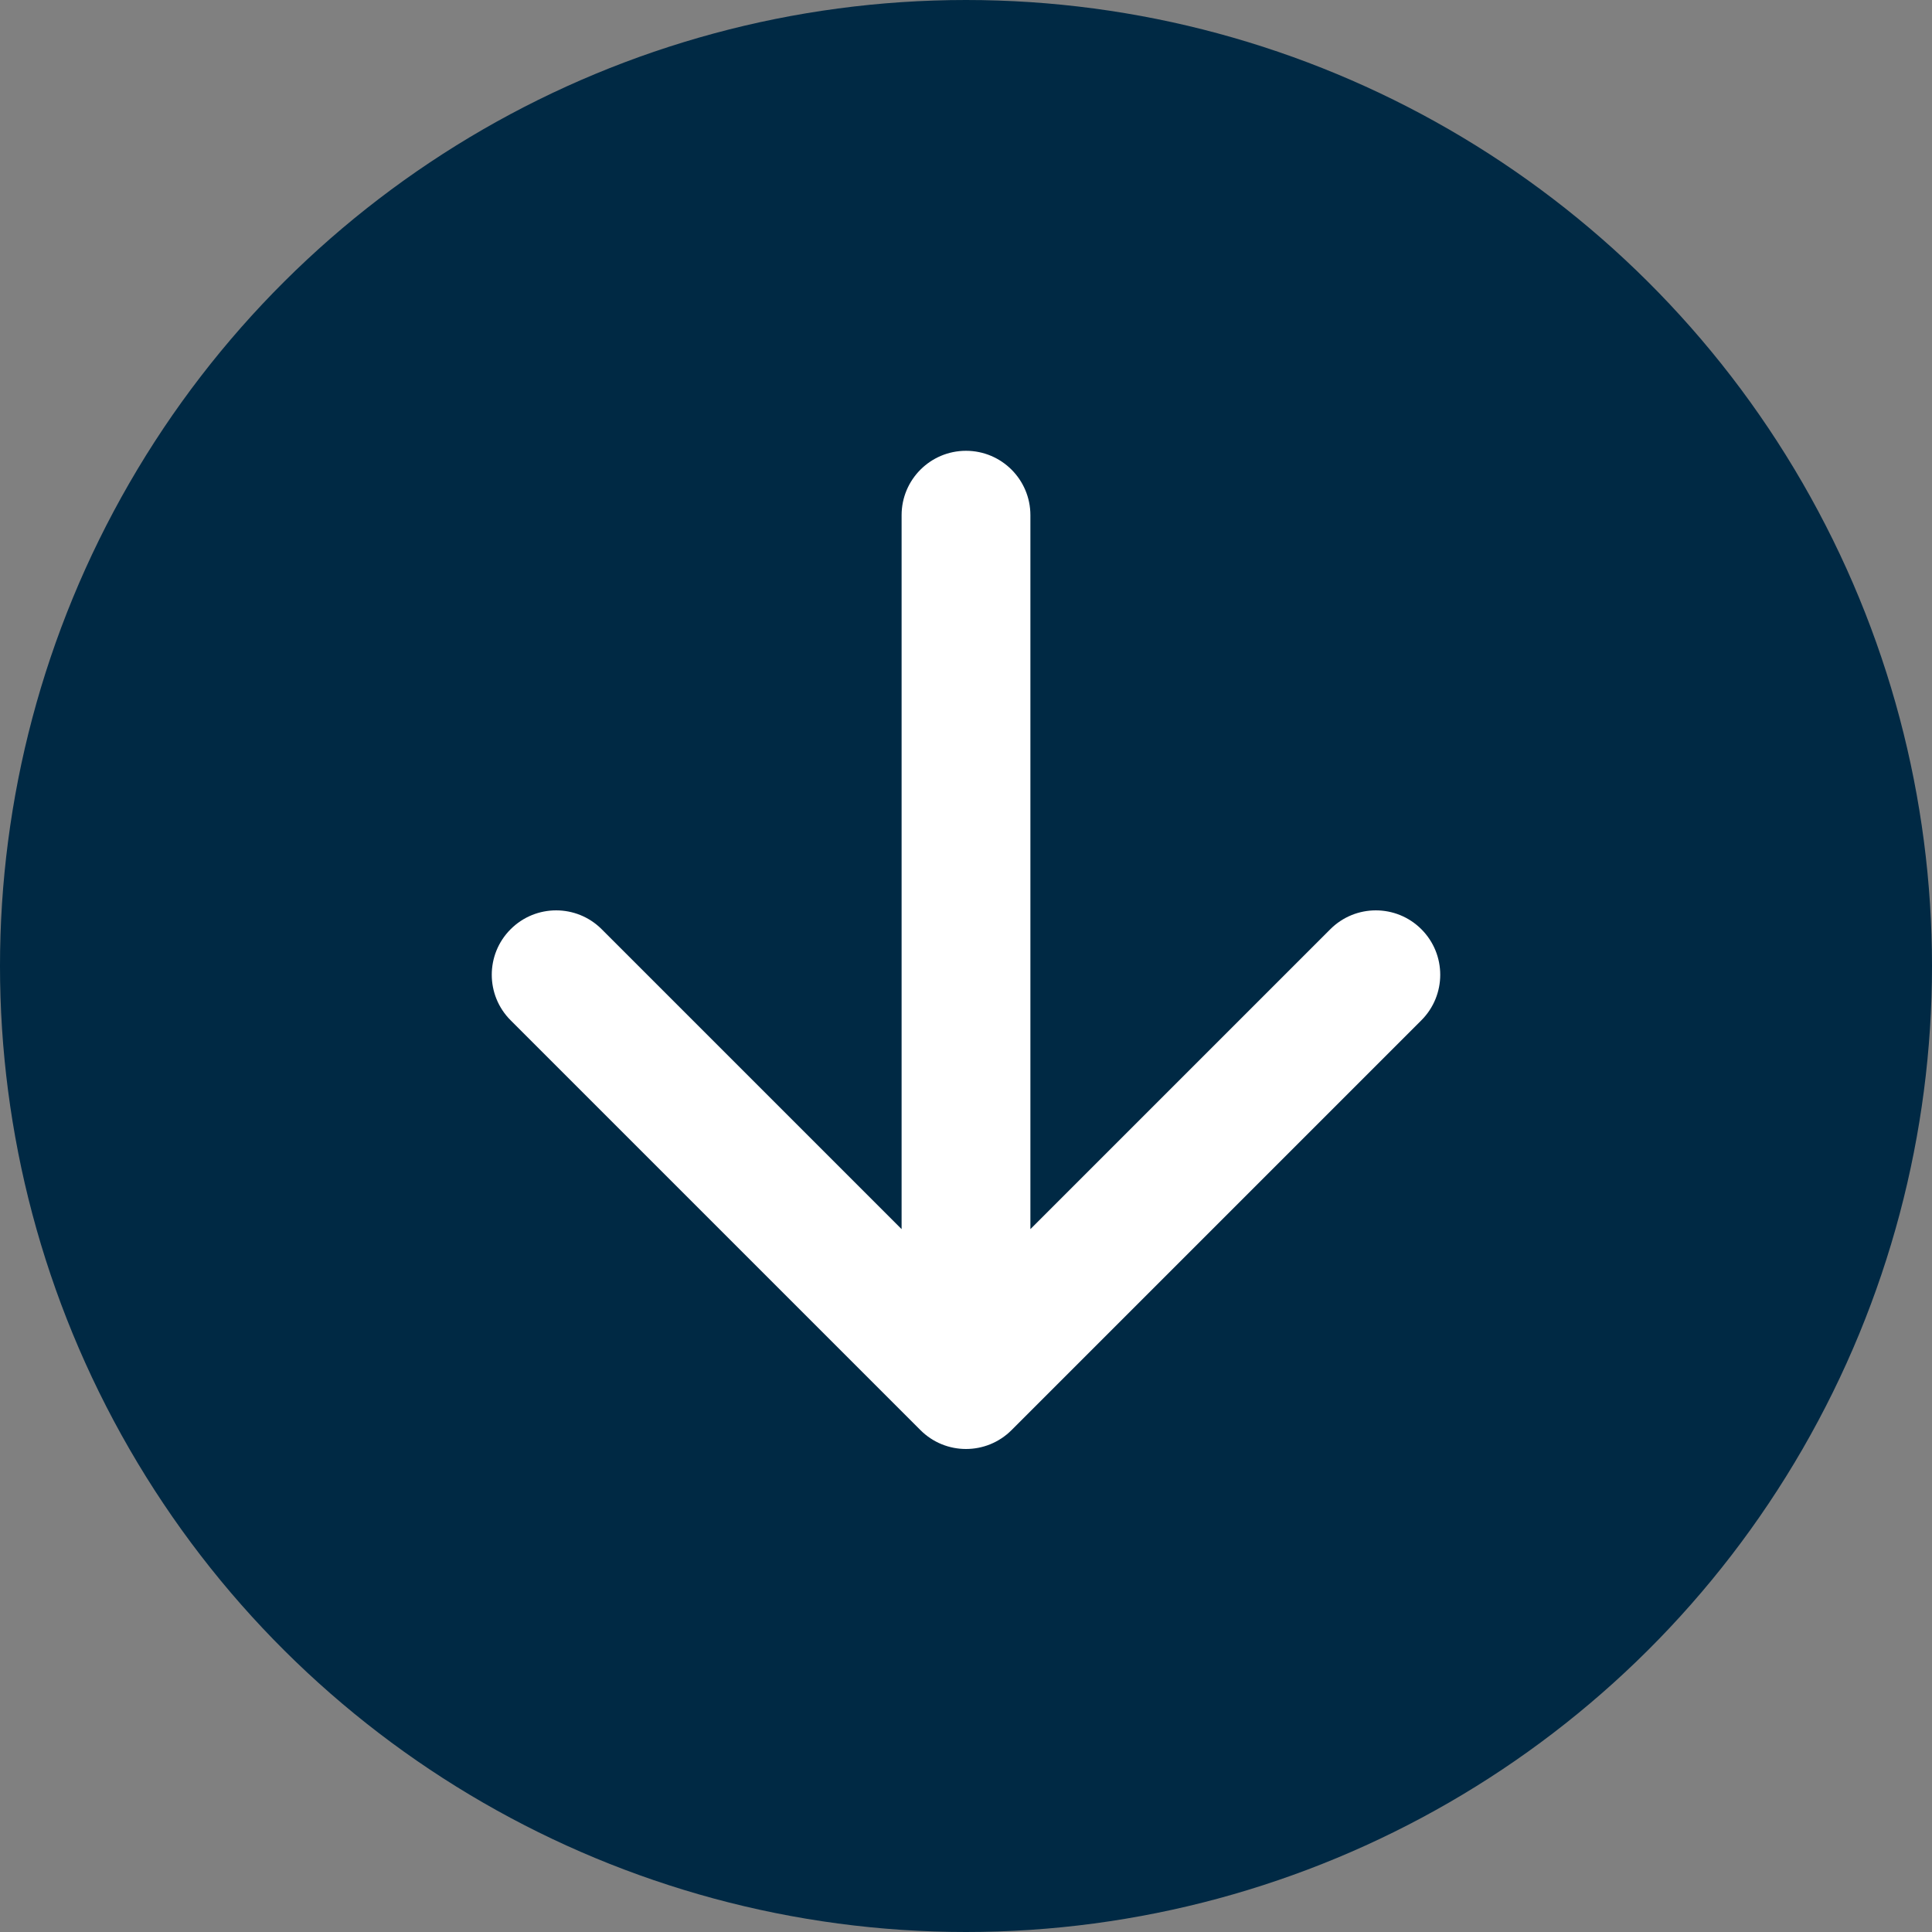
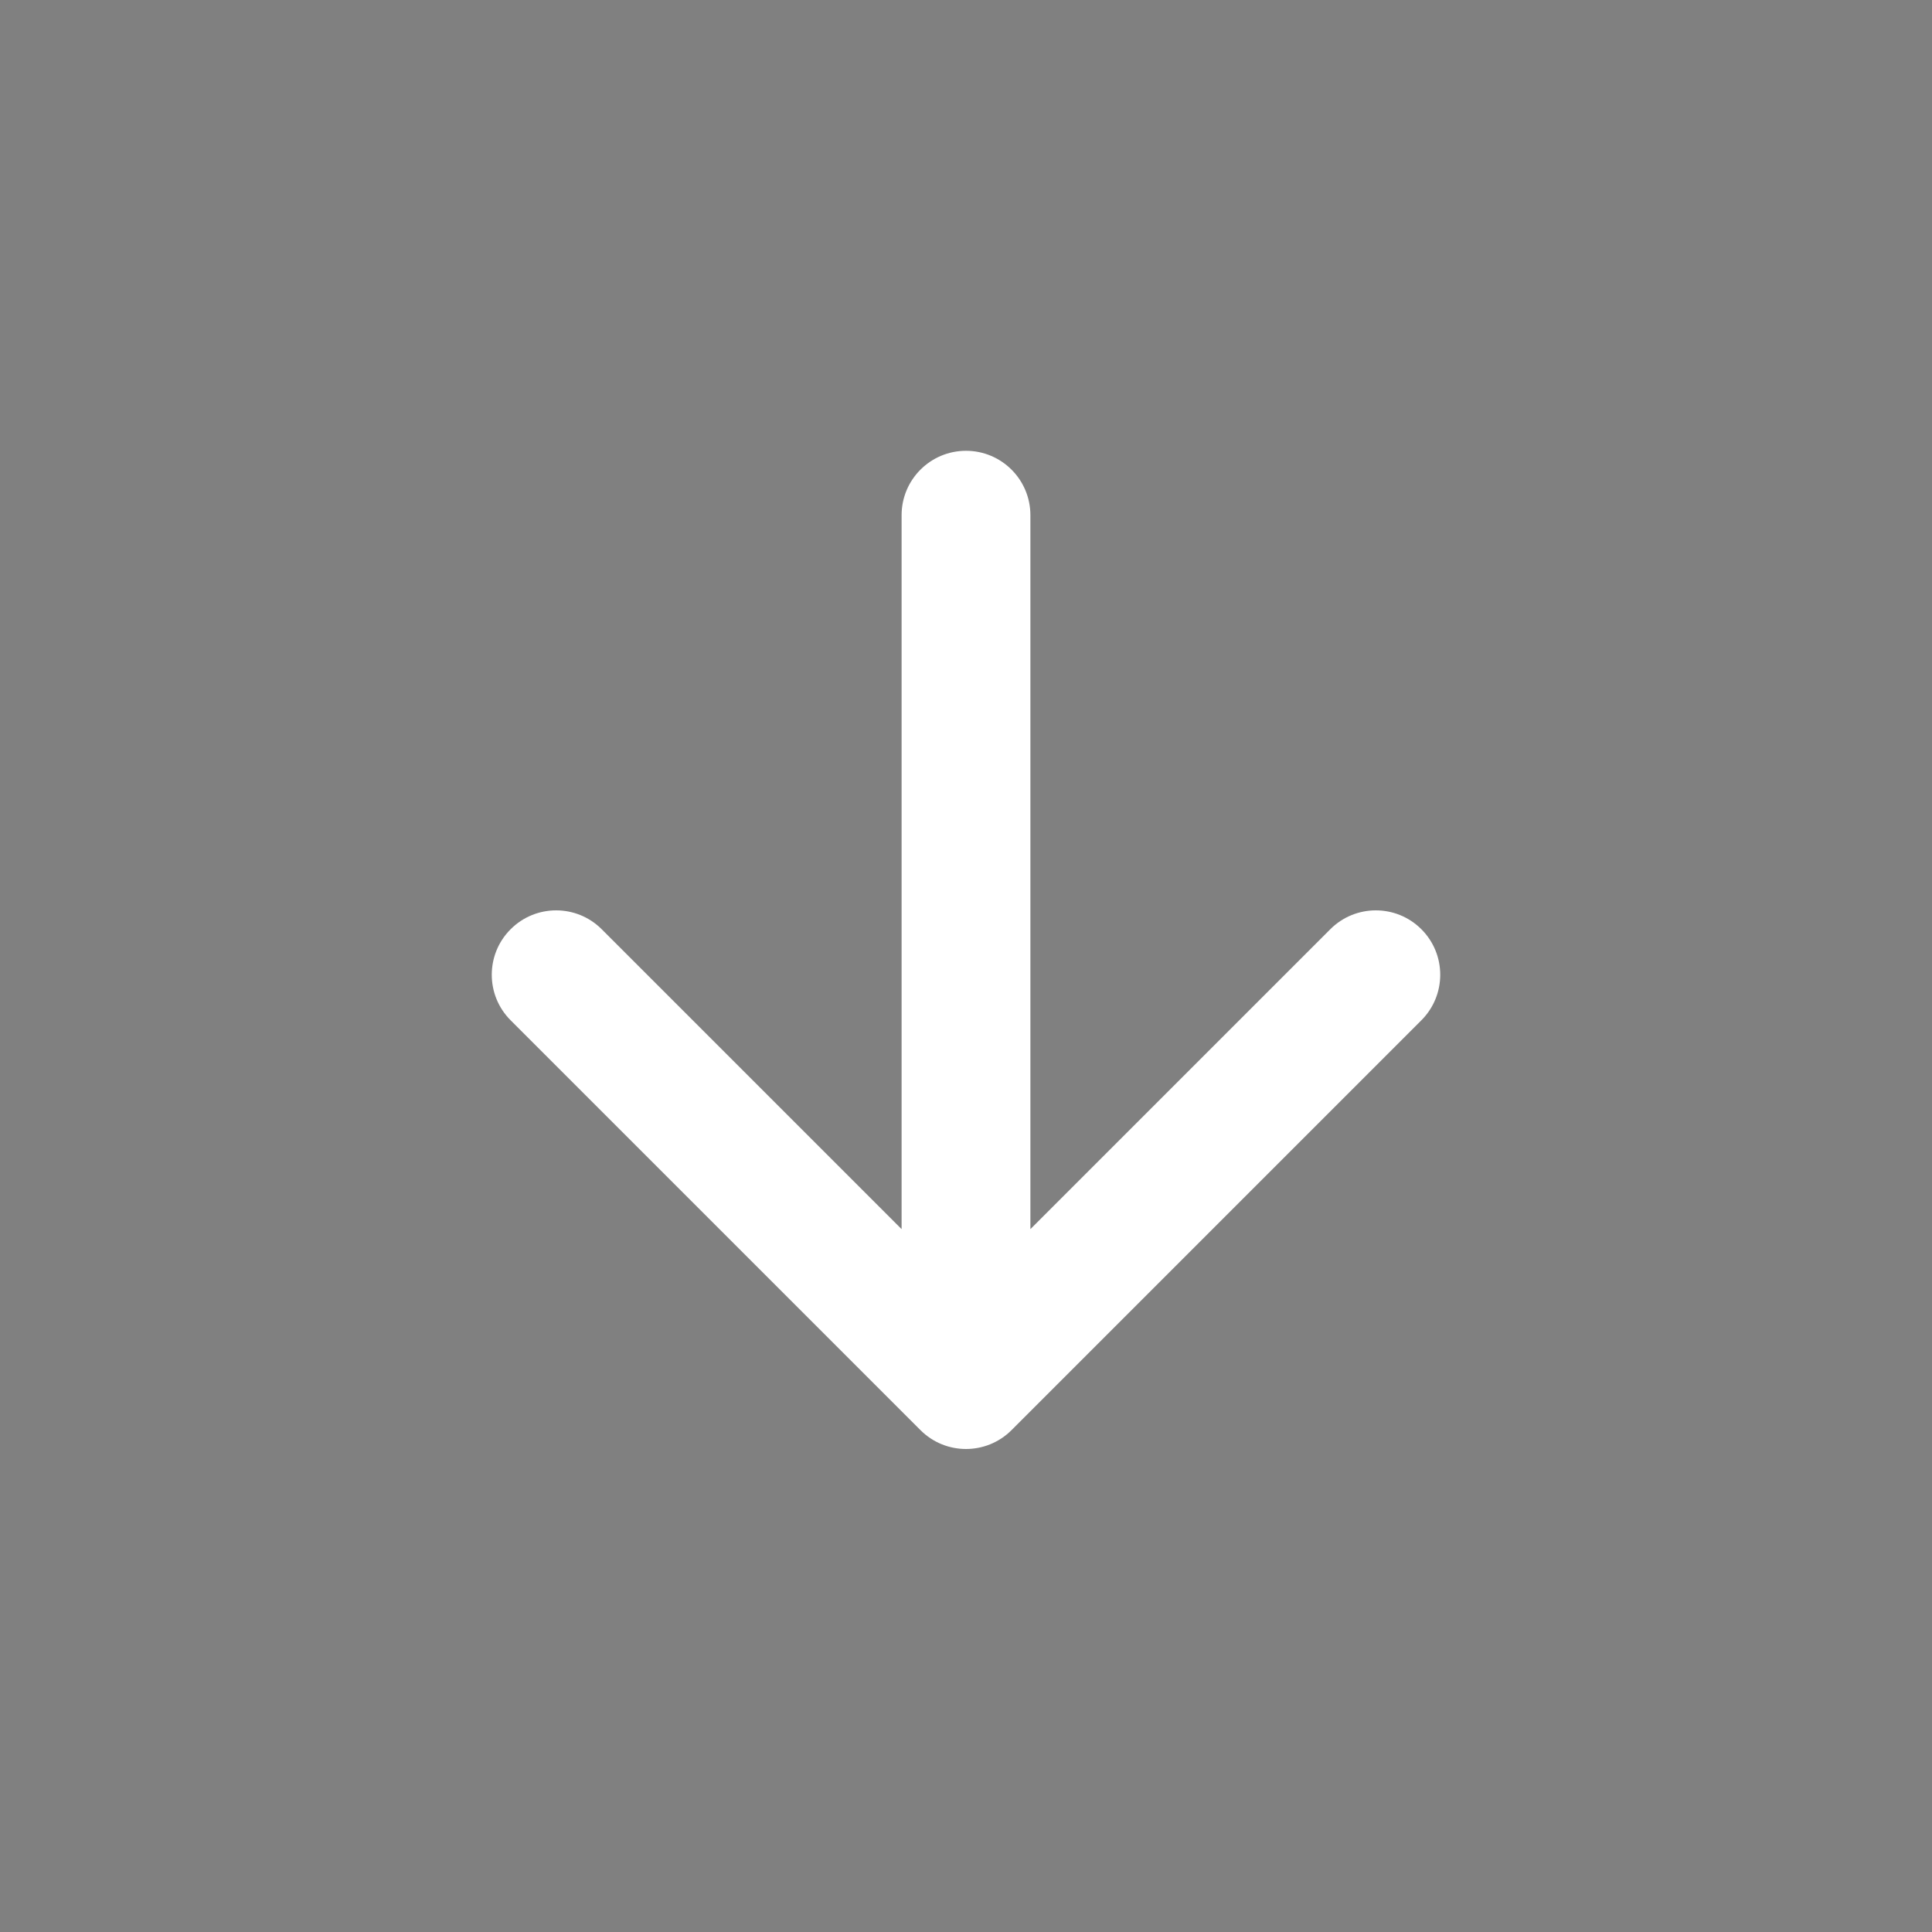
<svg xmlns="http://www.w3.org/2000/svg" width="60" height="60" viewBox="0 0 60 60" fill="none">
  <rect x="0" y="0" width="60" height="60" fill="#808080" stroke="none" />
-   <circle cx="30" cy="30" r="30" transform="rotate(-90 30 30)" fill="#002944" />
-   <path d="M28.586 44.414C29.367 45.195 30.633 45.195 31.414 44.414L44.142 31.686C44.923 30.905 44.923 29.639 44.142 28.858C43.361 28.077 42.095 28.077 41.314 28.858L30 40.172L18.686 28.858C17.905 28.077 16.639 28.077 15.858 28.858C15.077 29.639 15.077 30.905 15.858 31.686L28.586 44.414ZM32 16C32 14.895 31.105 14 30 14C28.895 14 28 14.895 28 16H32ZM32 43V16H28V43H32Z" fill="white" />
+   <path d="M28.586 44.414C29.367 45.195 30.633 45.195 31.414 44.414L44.142 31.686C44.923 30.905 44.923 29.639 44.142 28.858C43.361 28.077 42.095 28.077 41.314 28.858L30 40.172L18.686 28.858C17.905 28.077 16.639 28.077 15.858 28.858C15.077 29.639 15.077 30.905 15.858 31.686L28.586 44.414ZM32 16C32 14.895 31.105 14 30 14C28.895 14 28 14.895 28 16ZM32 43V16H28V43H32Z" fill="white" />
</svg>